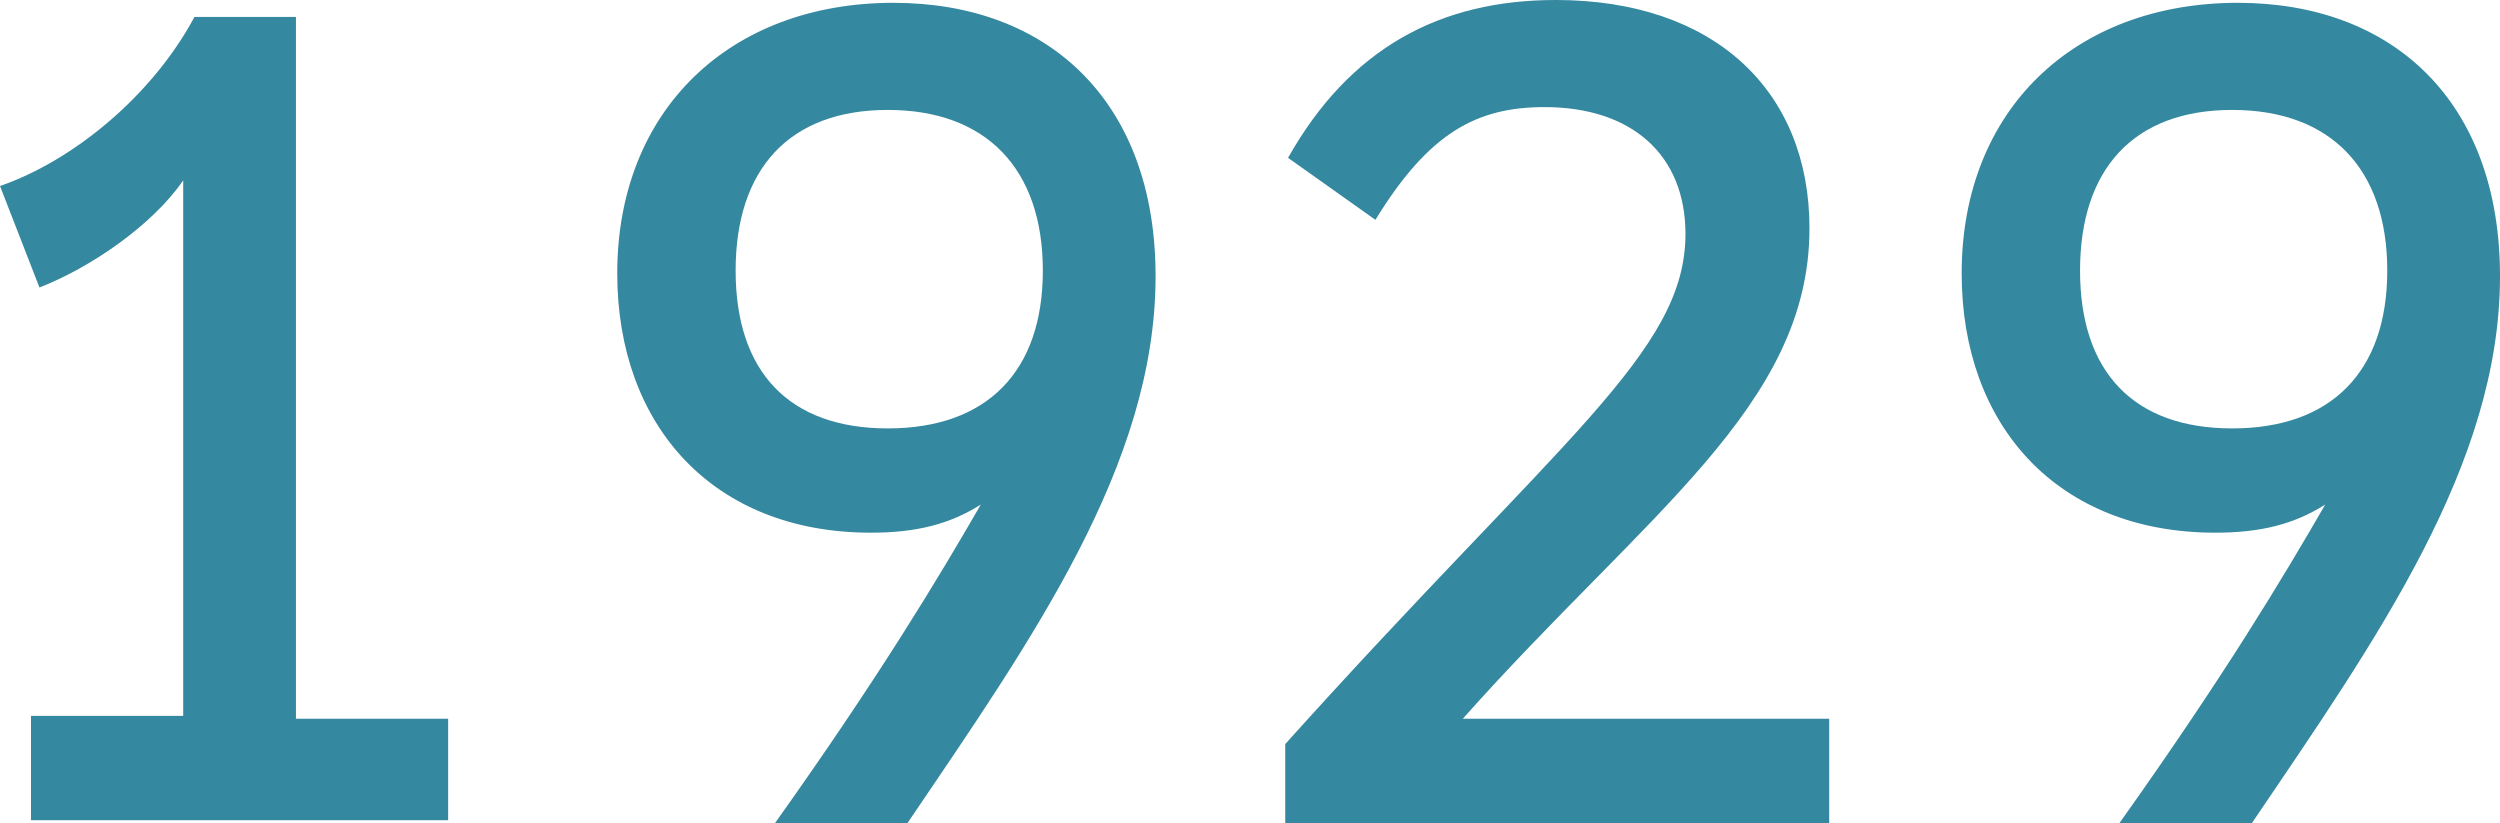
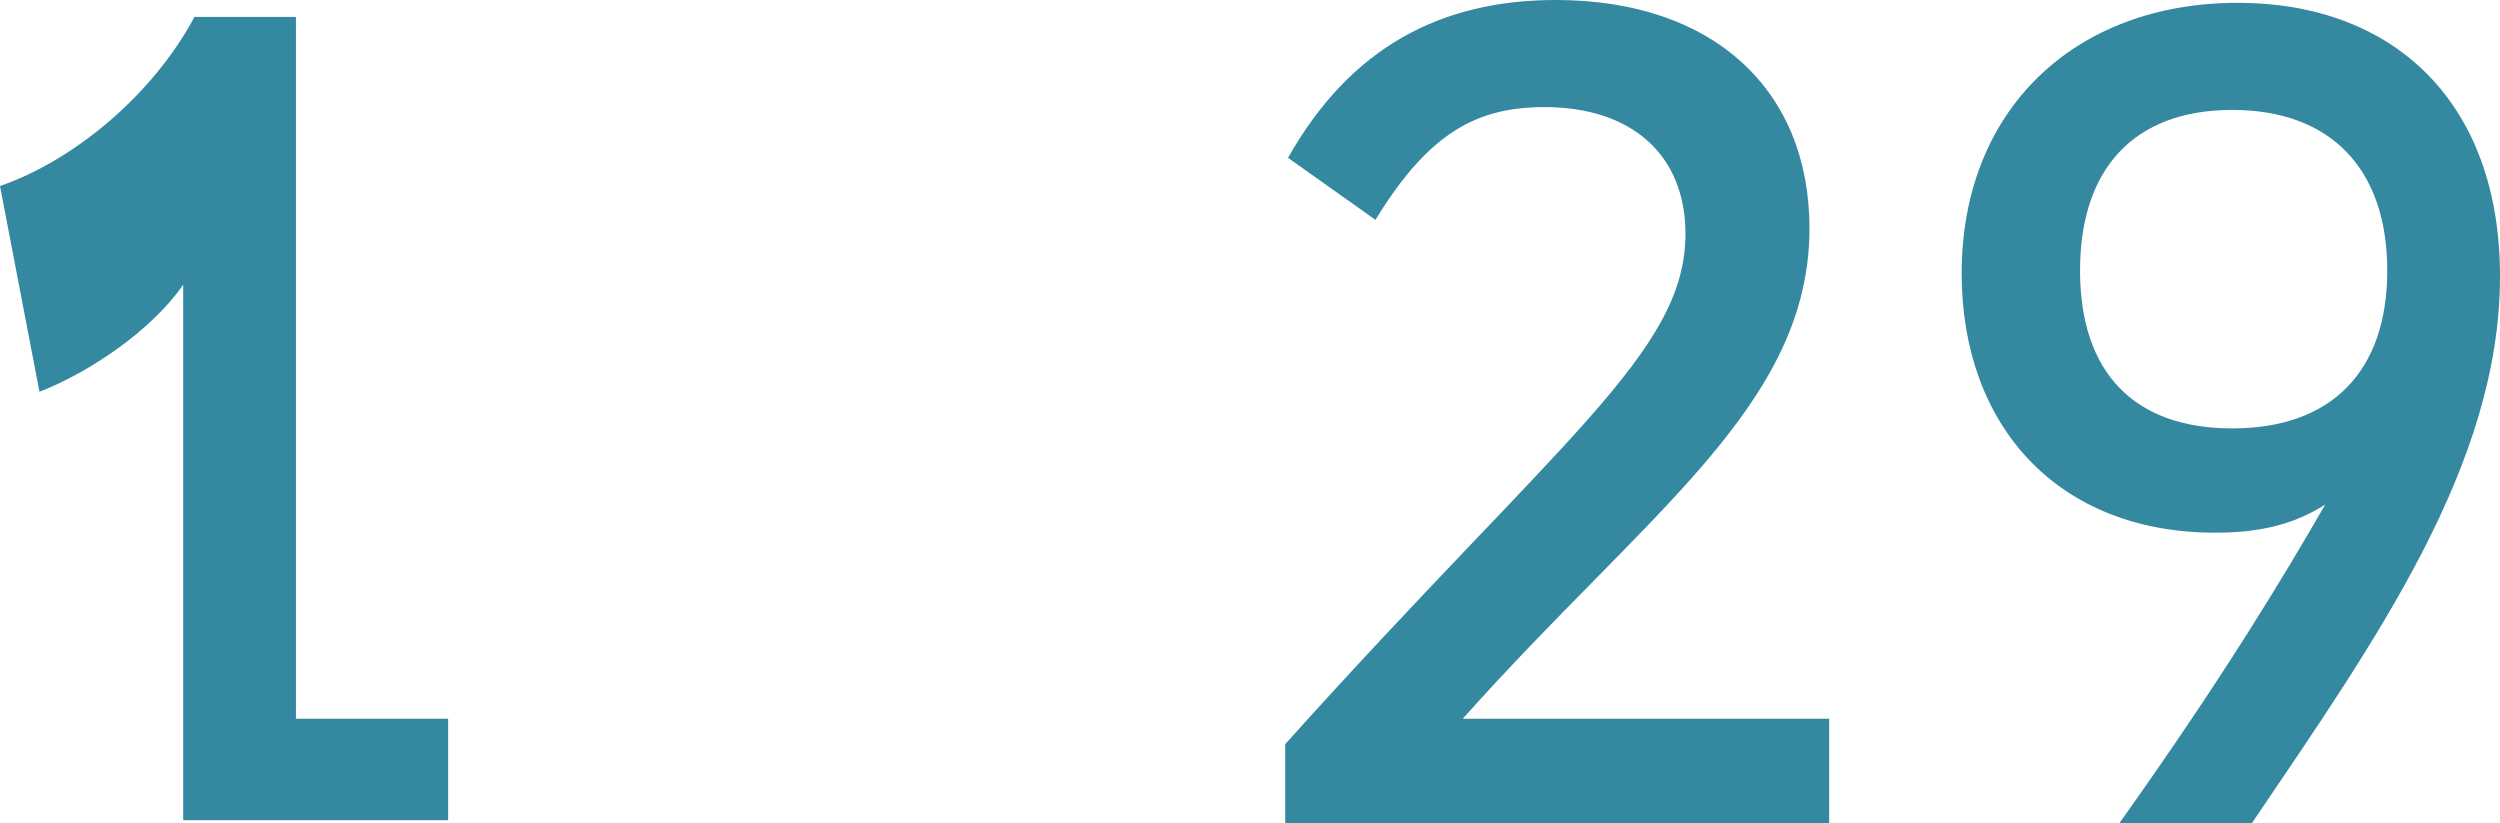
<svg xmlns="http://www.w3.org/2000/svg" version="1.1" id="Layer_1" x="0px" y="0px" viewBox="0 0 88.7 29.2" style="enable-background:new 0 0 88.7 29.2;" xml:space="preserve">
  <style type="text/css">
	.st0{fill:#D9D3CE;}
	.st1{fill:#FFFFFF;}
	.st2{fill:#34879E;}
	.st3{fill:#34ACB1;}
	.st4{fill:#B3A89E;}
	.st5{clip-path:url(#SVGID_2_);fill:none;stroke:#34889F;stroke-width:1.616;}
	.st6{fill:#34889F;}
	.st7{fill:#B4A99F;}
</style>
  <g>
-     <path class="st6" d="M15.9,25.4v3.7H1.1v-3.7h5.4v-19c-1.1,1.6-3.3,3.1-5.1,3.8L0,6.6c2.6-0.9,5.4-3.2,6.9-6h3.6v24.9H15.9z" />
-     <path class="st6" d="M41,9.8c0,6.7-4.4,12.9-8.8,19.4h-4.7c3.7-5.2,5.8-8.7,7.3-11.3c-1.1,0.7-2.3,1-3.9,1c-5.6,0-9-3.8-9-9.2   c0-5.8,4-9.6,9.8-9.6C37.2,0.1,41,3.6,41,9.8z M37,9.6c0-3.6-2-5.7-5.5-5.7S26.1,6,26.1,9.6s1.9,5.6,5.4,5.6S37,13.2,37,9.6z" />
+     <path class="st6" d="M15.9,25.4v3.7H1.1h5.4v-19c-1.1,1.6-3.3,3.1-5.1,3.8L0,6.6c2.6-0.9,5.4-3.2,6.9-6h3.6v24.9H15.9z" />
    <path class="st6" d="M64.8,29.2H45.6v-2.8c9.8-10.9,14.2-13.9,14.2-18.1c0-2.8-1.9-4.5-5-4.5c-2.4,0-4.1,0.9-6,4l-3.1-2.2   C47.9,1.7,51.1,0,55.2,0c5.6,0,9,3.2,9,8.1c0,6.3-5.8,10.1-12.3,17.4h13V29.2z" />
    <path class="st6" d="M88.7,9.8c0,6.7-4.4,12.9-8.8,19.4h-4.7c3.7-5.2,5.8-8.7,7.3-11.3c-1.1,0.7-2.3,1-3.9,1c-5.6,0-9-3.8-9-9.2   c0-5.8,4-9.6,9.8-9.6C84.9,0.1,88.7,3.6,88.7,9.8z M84.7,9.6c0-3.6-2-5.7-5.5-5.7S73.8,6,73.8,9.6s1.9,5.6,5.4,5.6   S84.7,13.2,84.7,9.6z" />
  </g>
</svg>